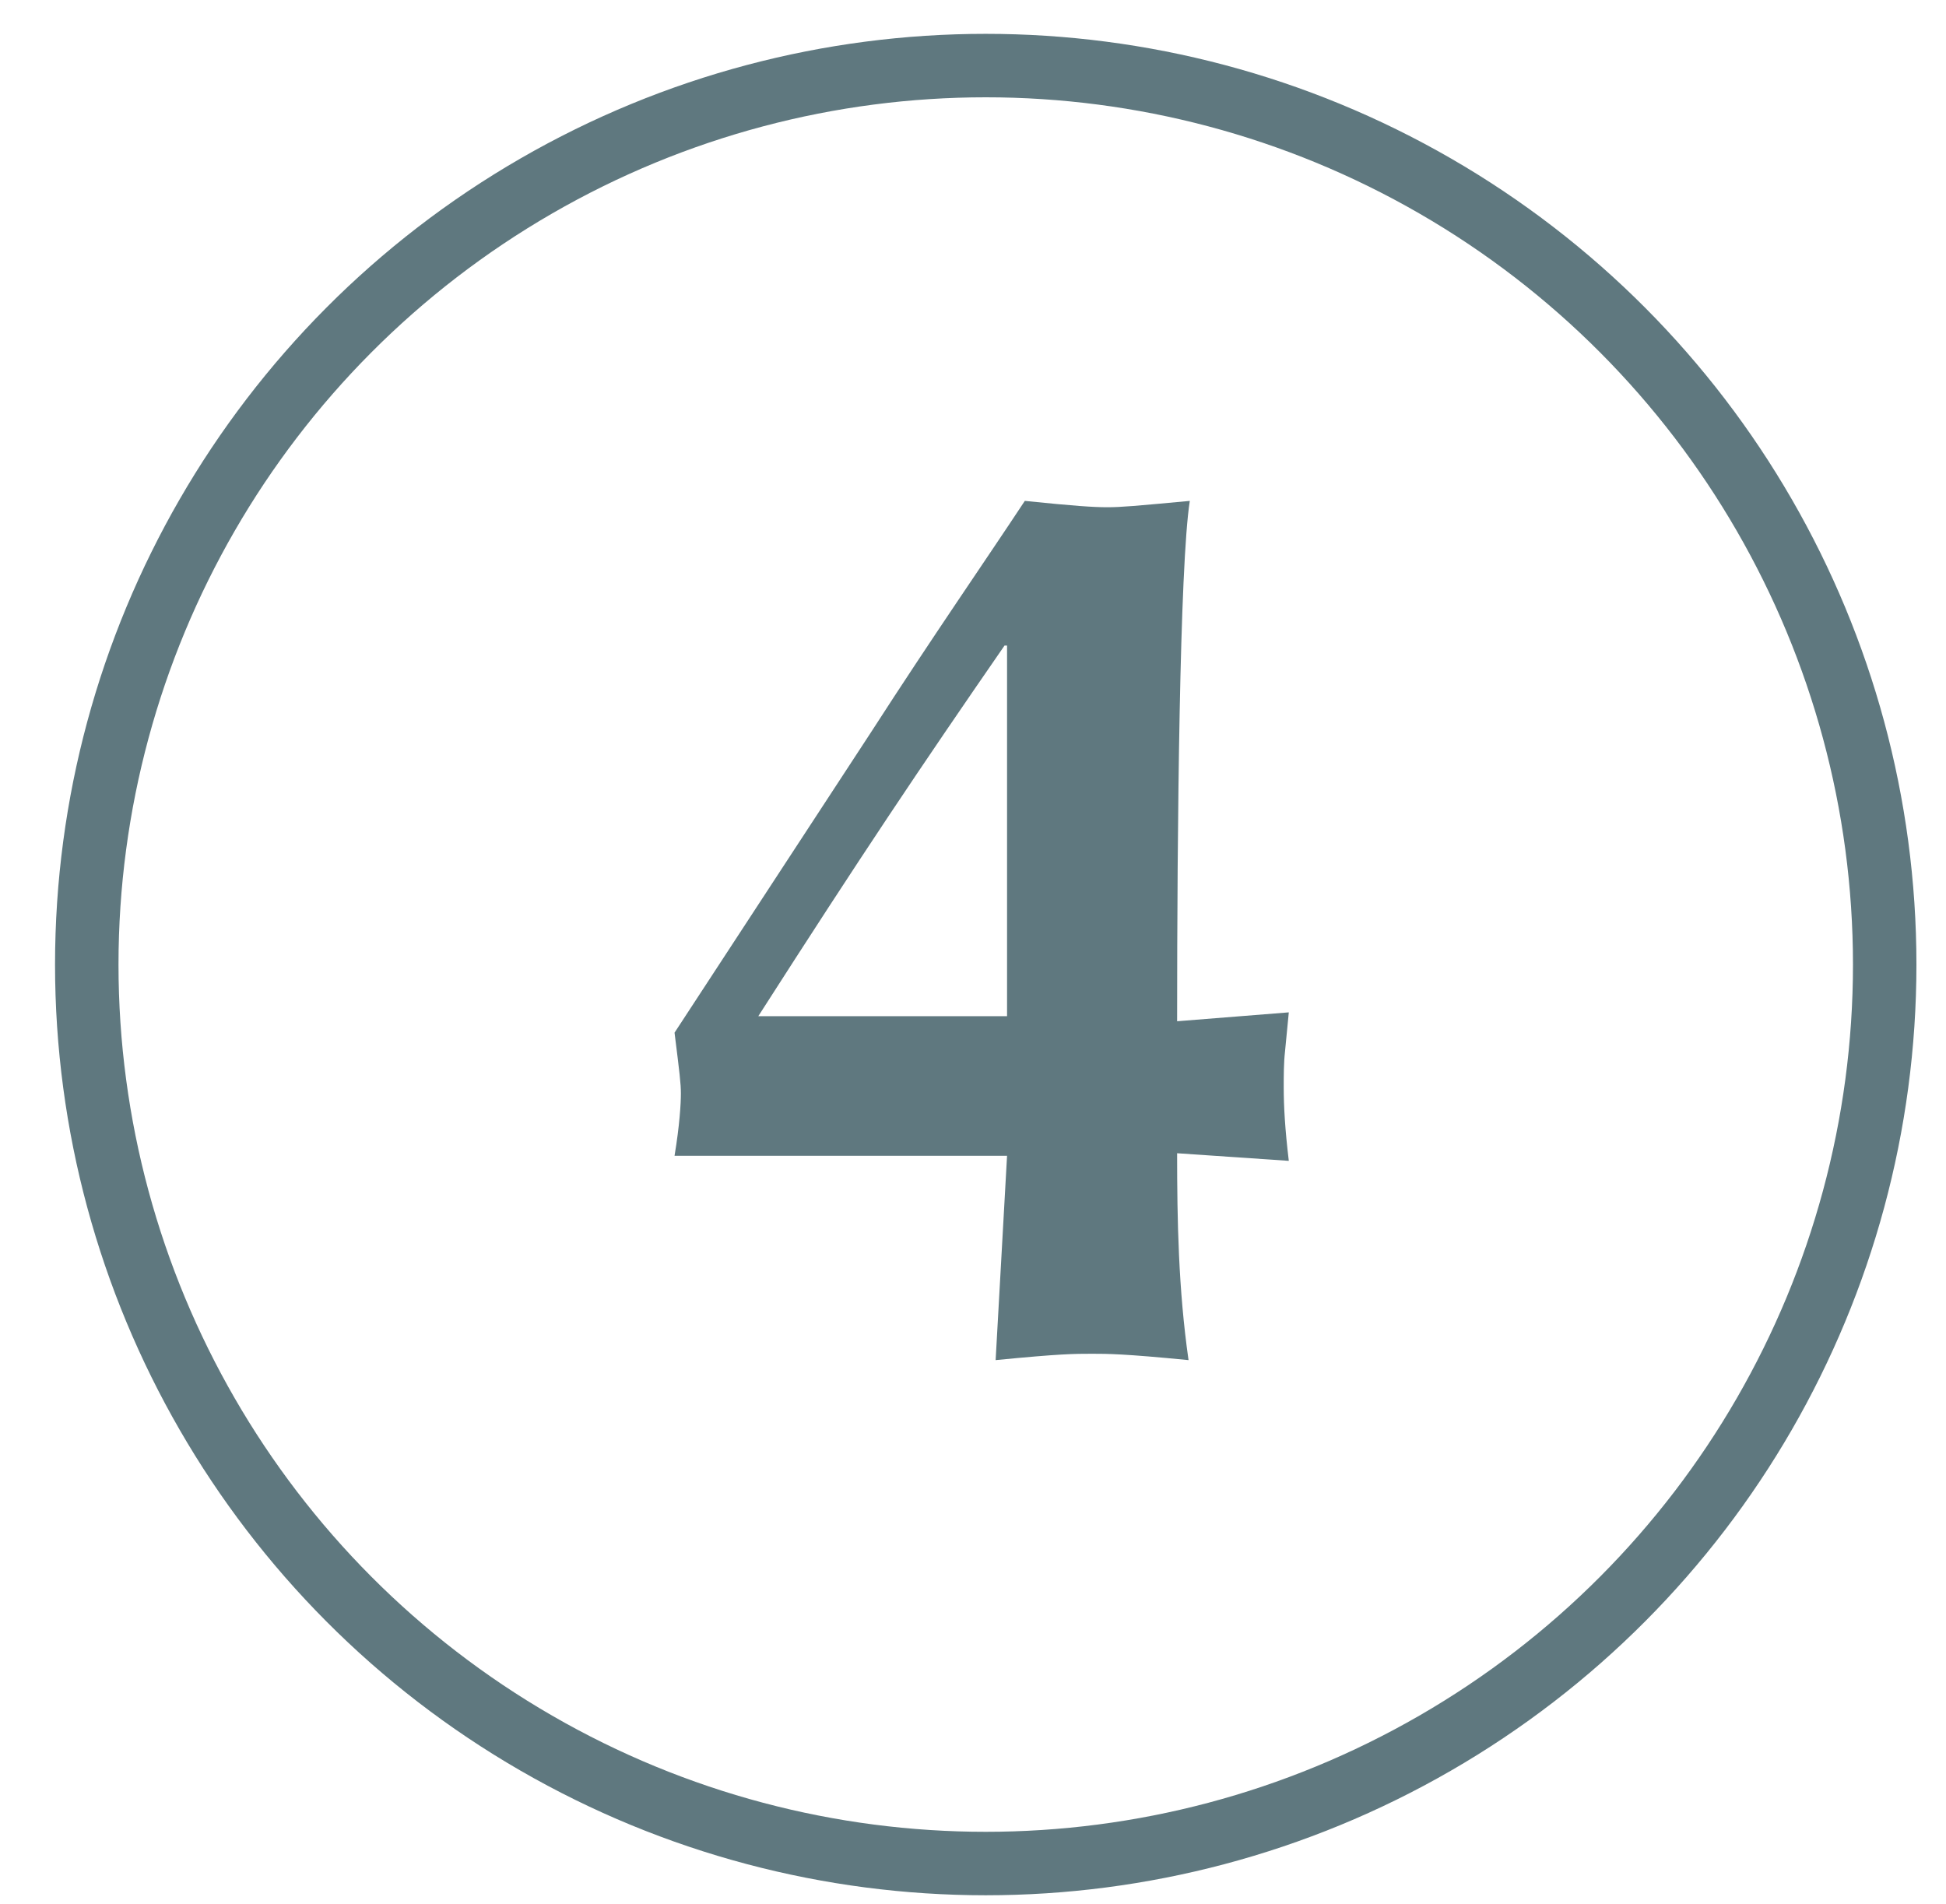
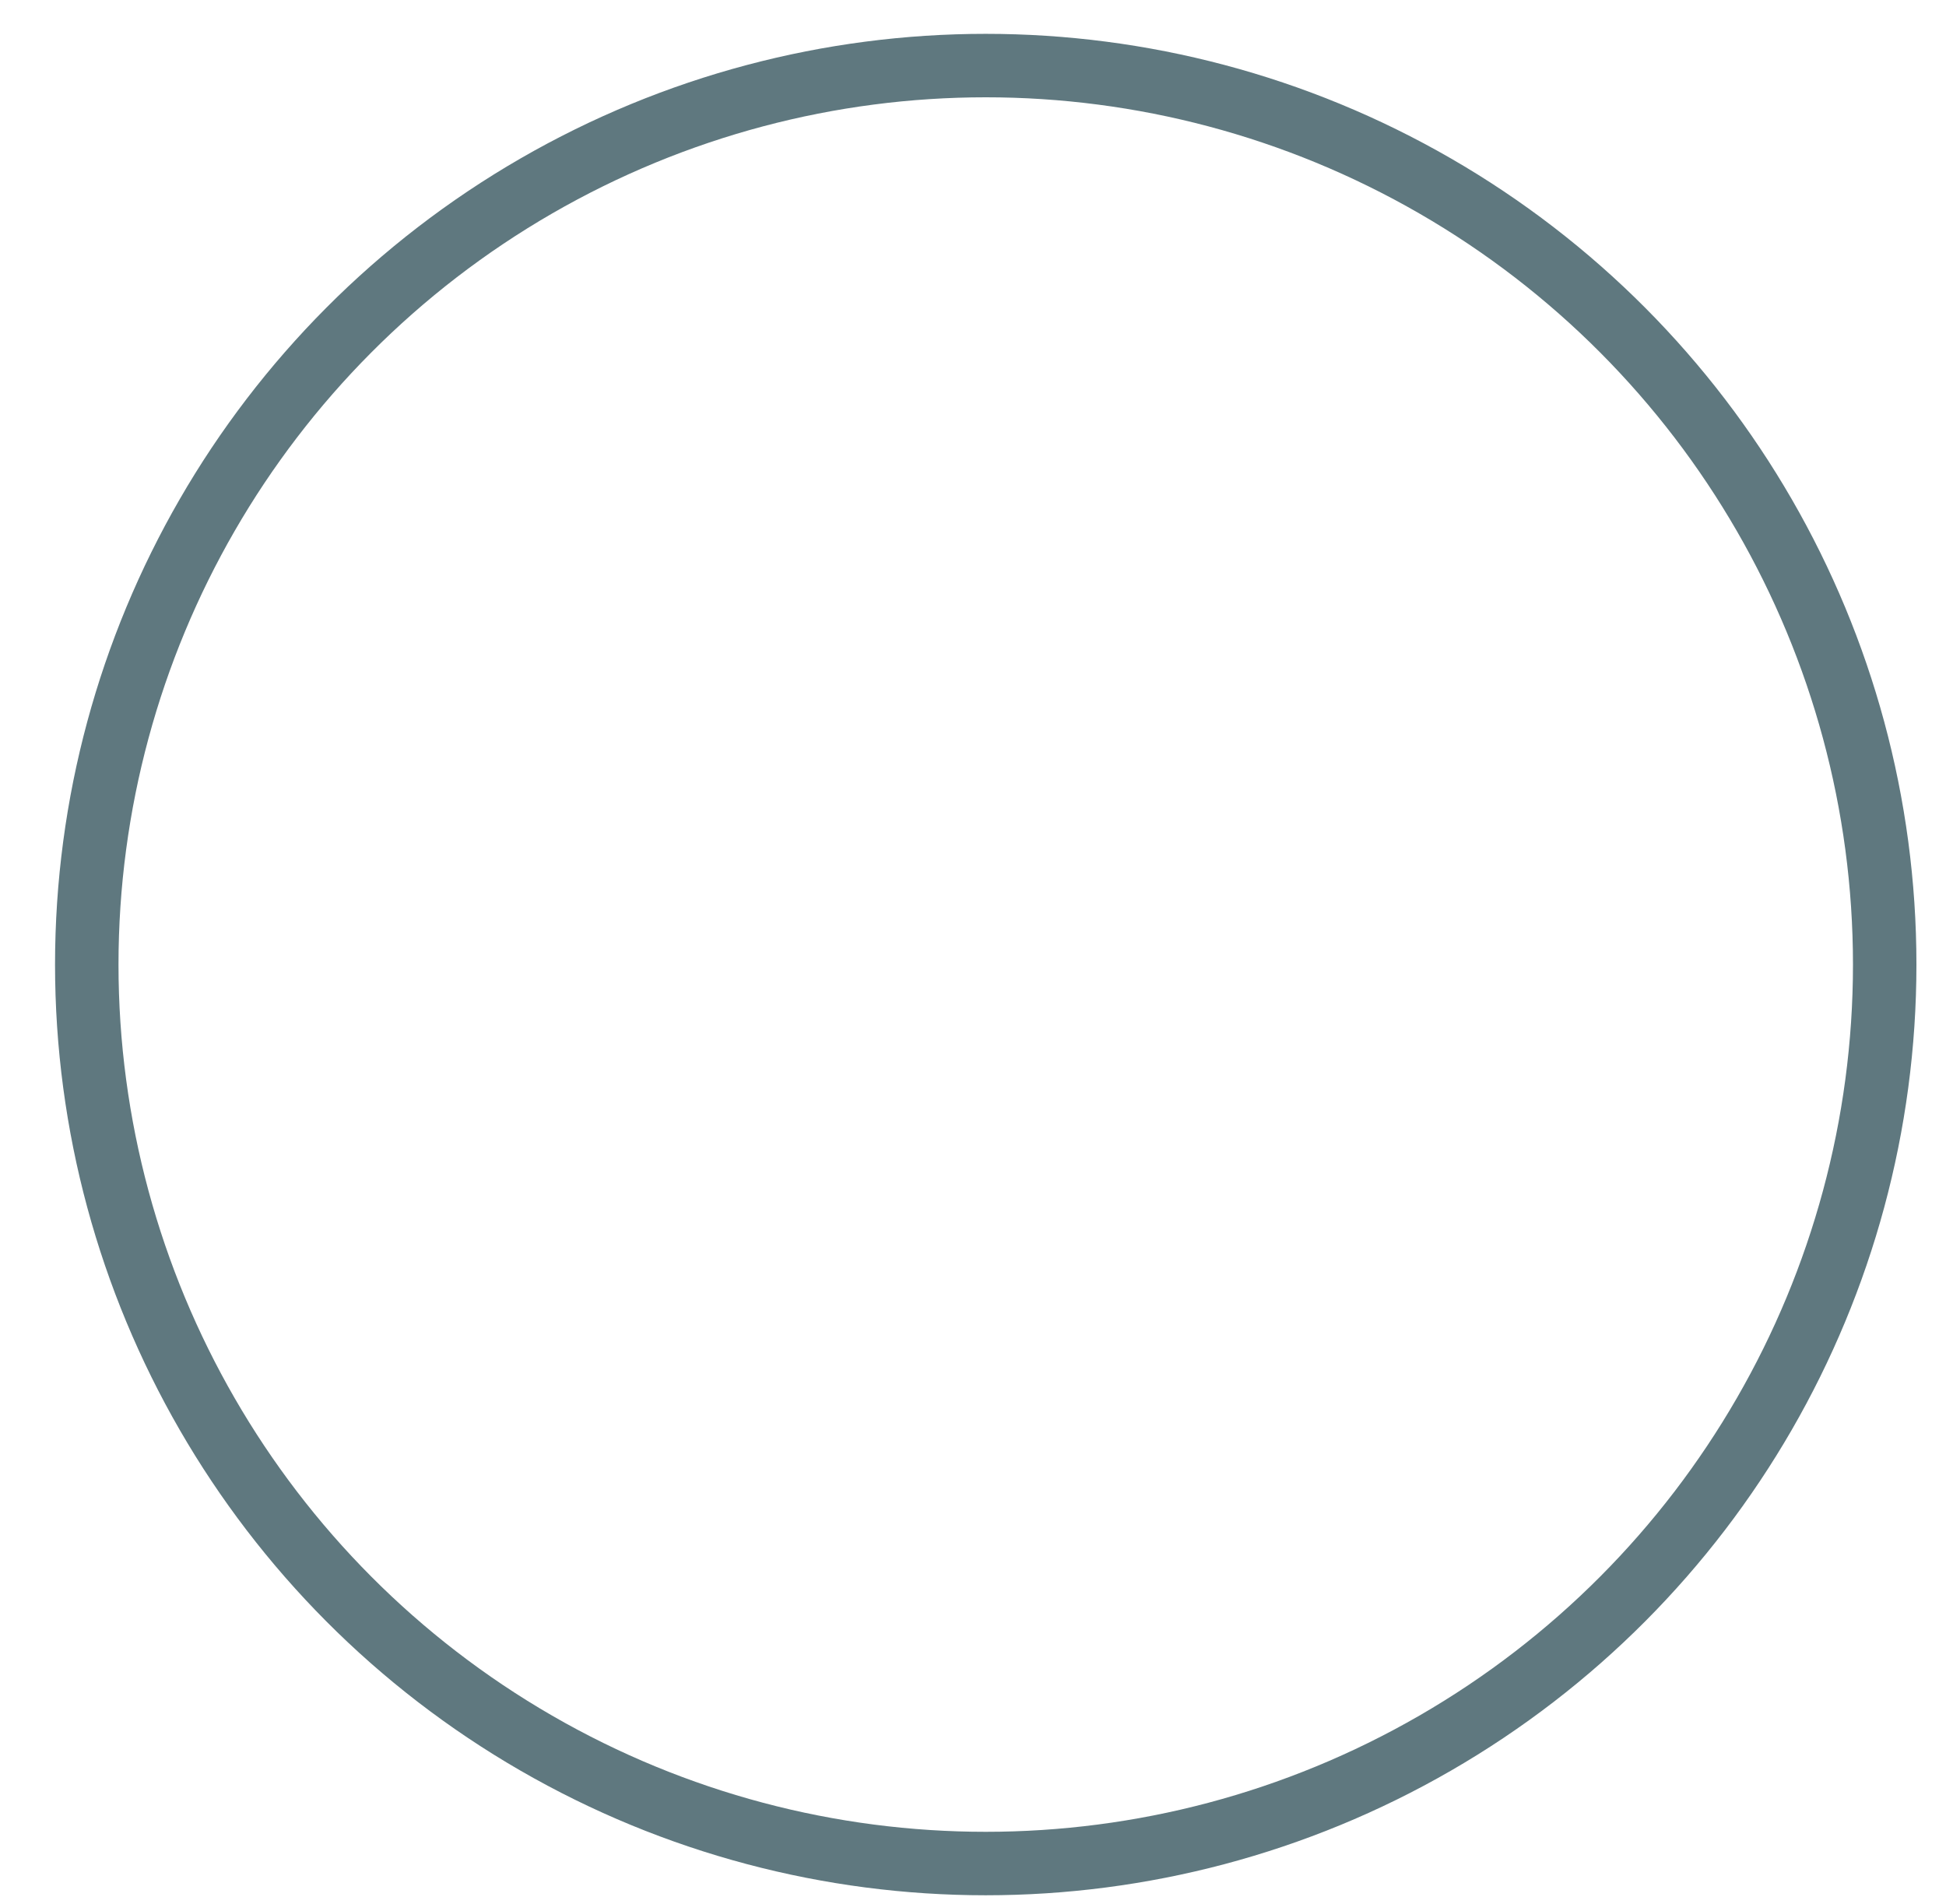
<svg xmlns="http://www.w3.org/2000/svg" width="46" height="45" viewBox="0 0 46 45" fill="none">
  <circle cx="23.301" cy="22.8" r="21.25" stroke="#5F787F" stroke-width="1.5" />
-   <path d="M24.225 11.84C23.295 13.25 22.065 15.02 20.595 17.3L15.945 24.41C16.065 25.37 16.095 25.61 16.095 25.85C16.095 26.09 16.065 26.6 15.945 27.32H23.805L23.535 32.15C25.065 32 25.395 32 25.815 32C26.175 32 26.565 32 28.095 32.15C27.855 30.47 27.825 28.85 27.825 27.26L30.465 27.44C30.375 26.69 30.345 26.15 30.345 25.7C30.345 25.43 30.345 25.13 30.375 24.86L30.465 23.93L27.825 24.14C27.825 19.58 27.885 13.37 28.125 11.84C26.835 11.96 26.505 11.99 26.175 11.99C25.845 11.99 25.395 11.96 24.225 11.84ZM23.805 15.26V24.02H17.925C20.385 20.18 21.735 18.17 23.745 15.26H23.805Z" fill="#5F787F" />
</svg>